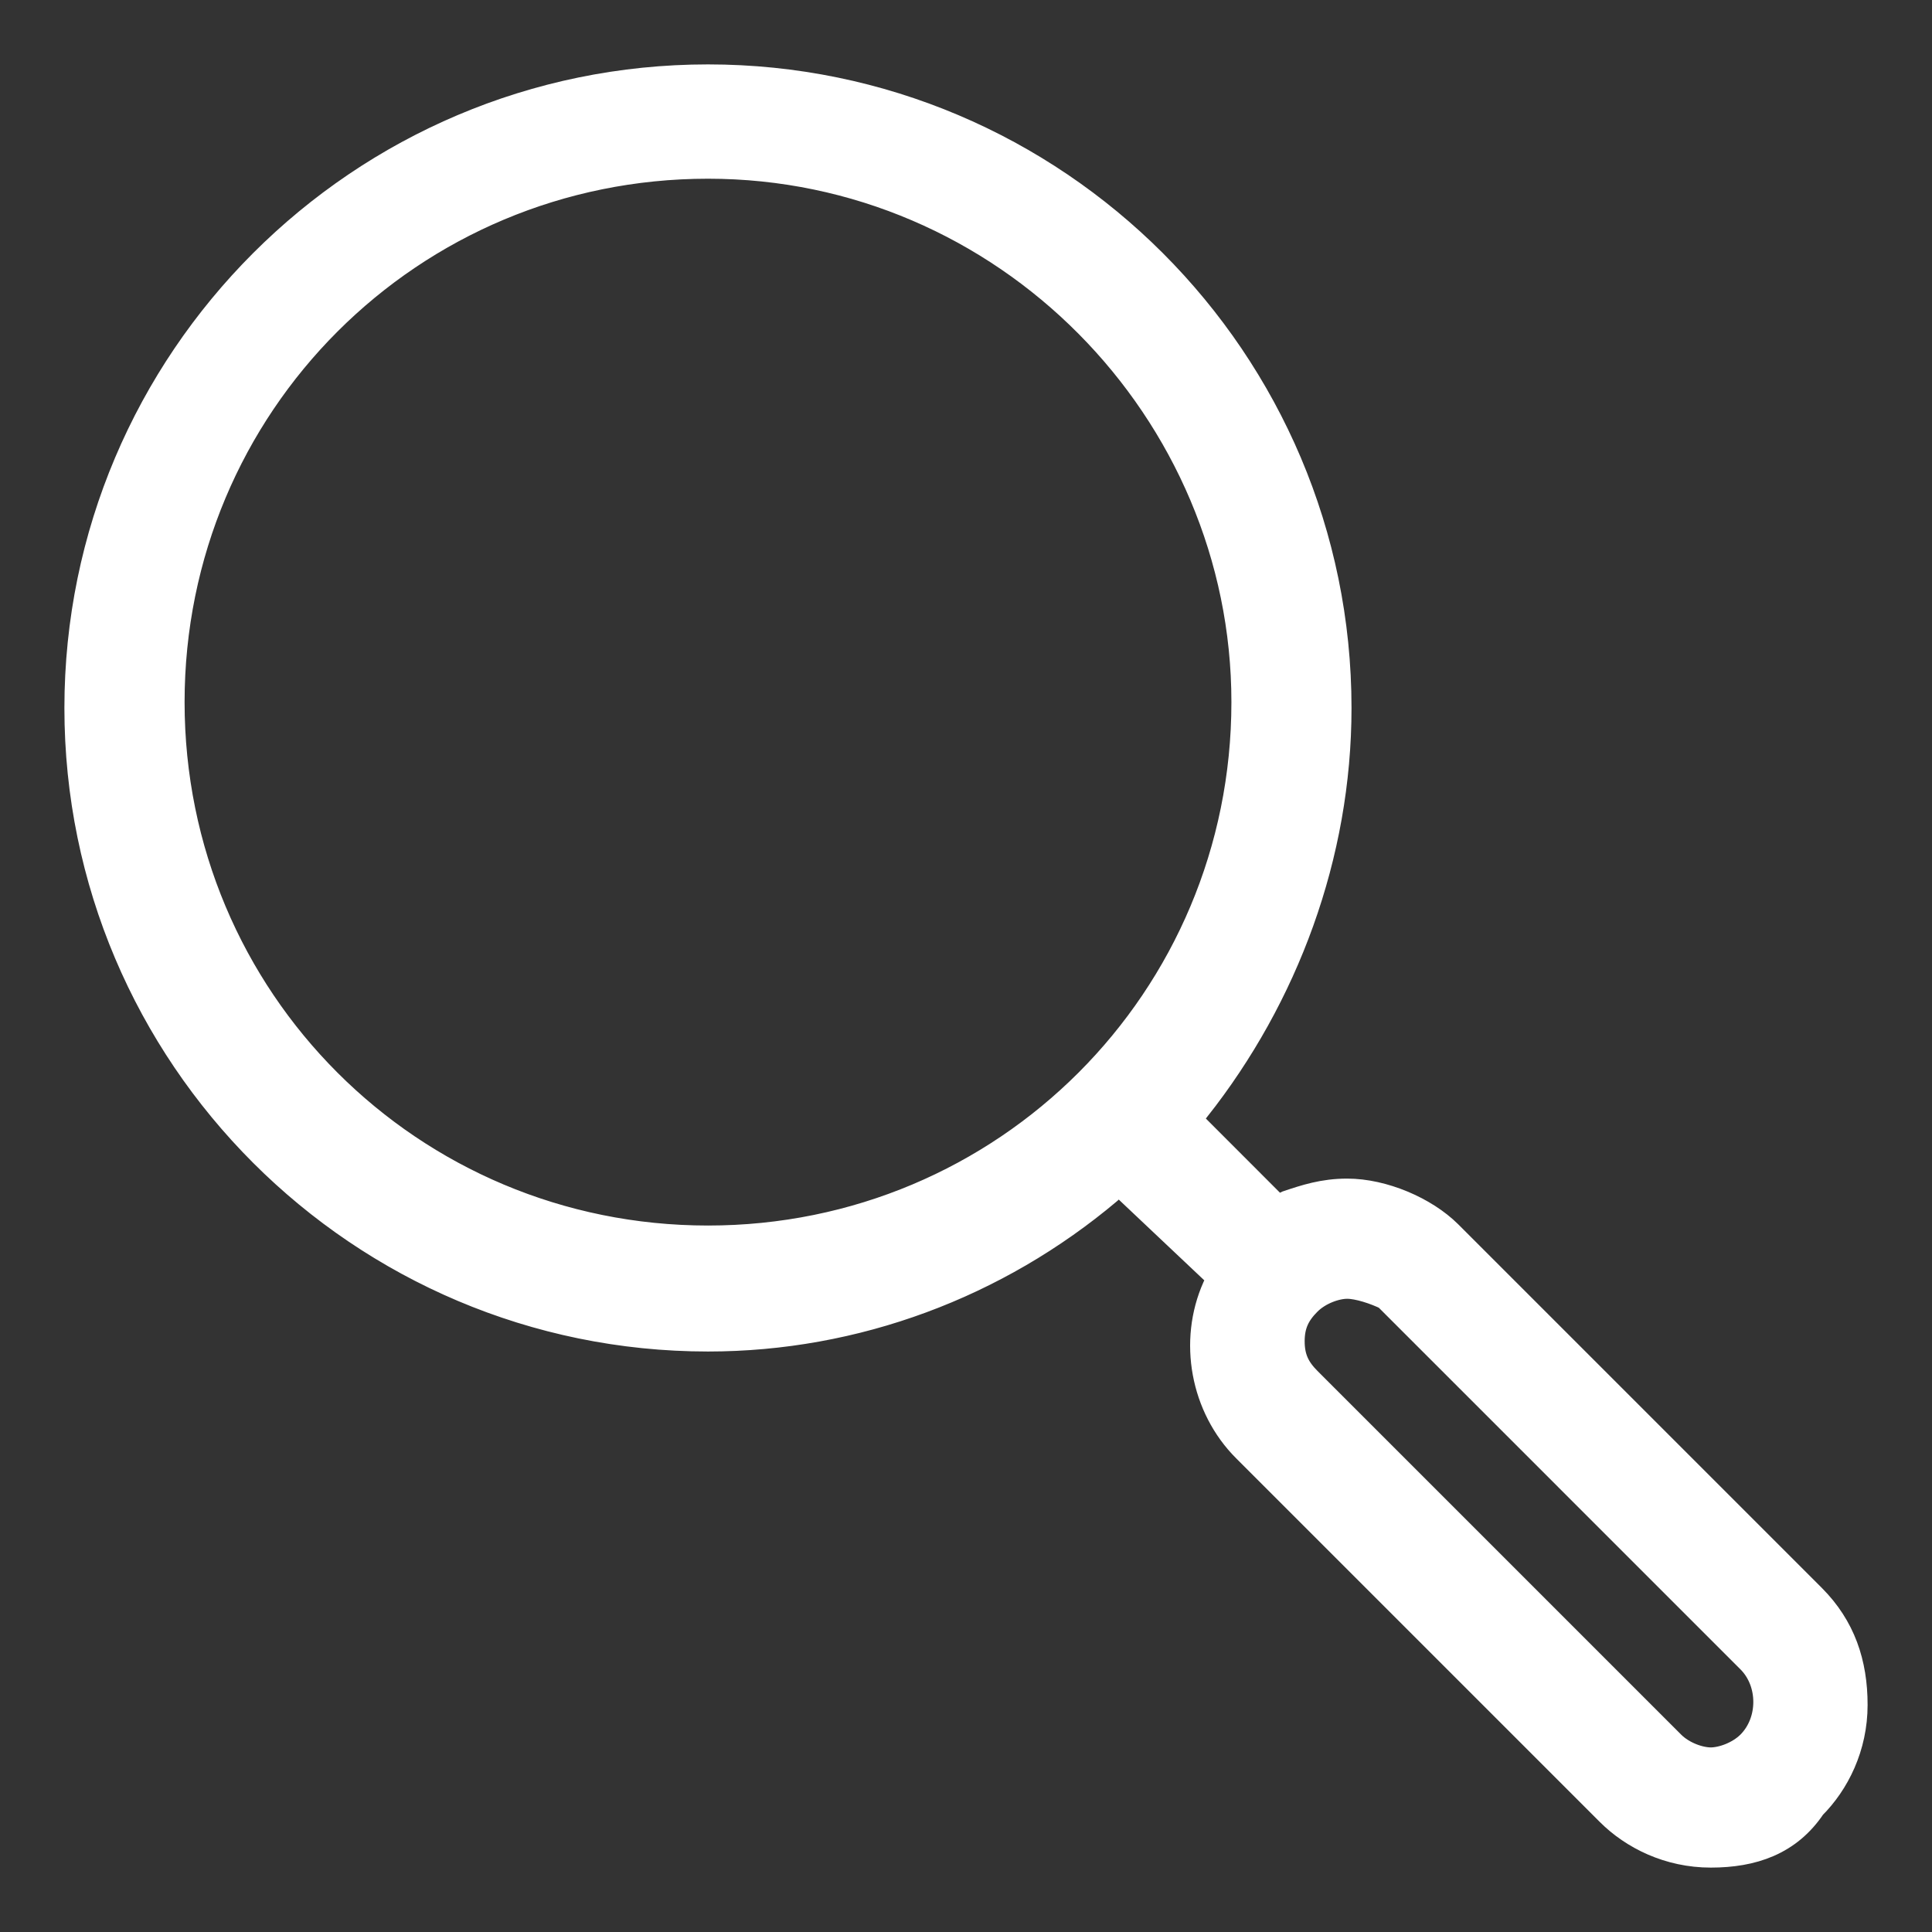
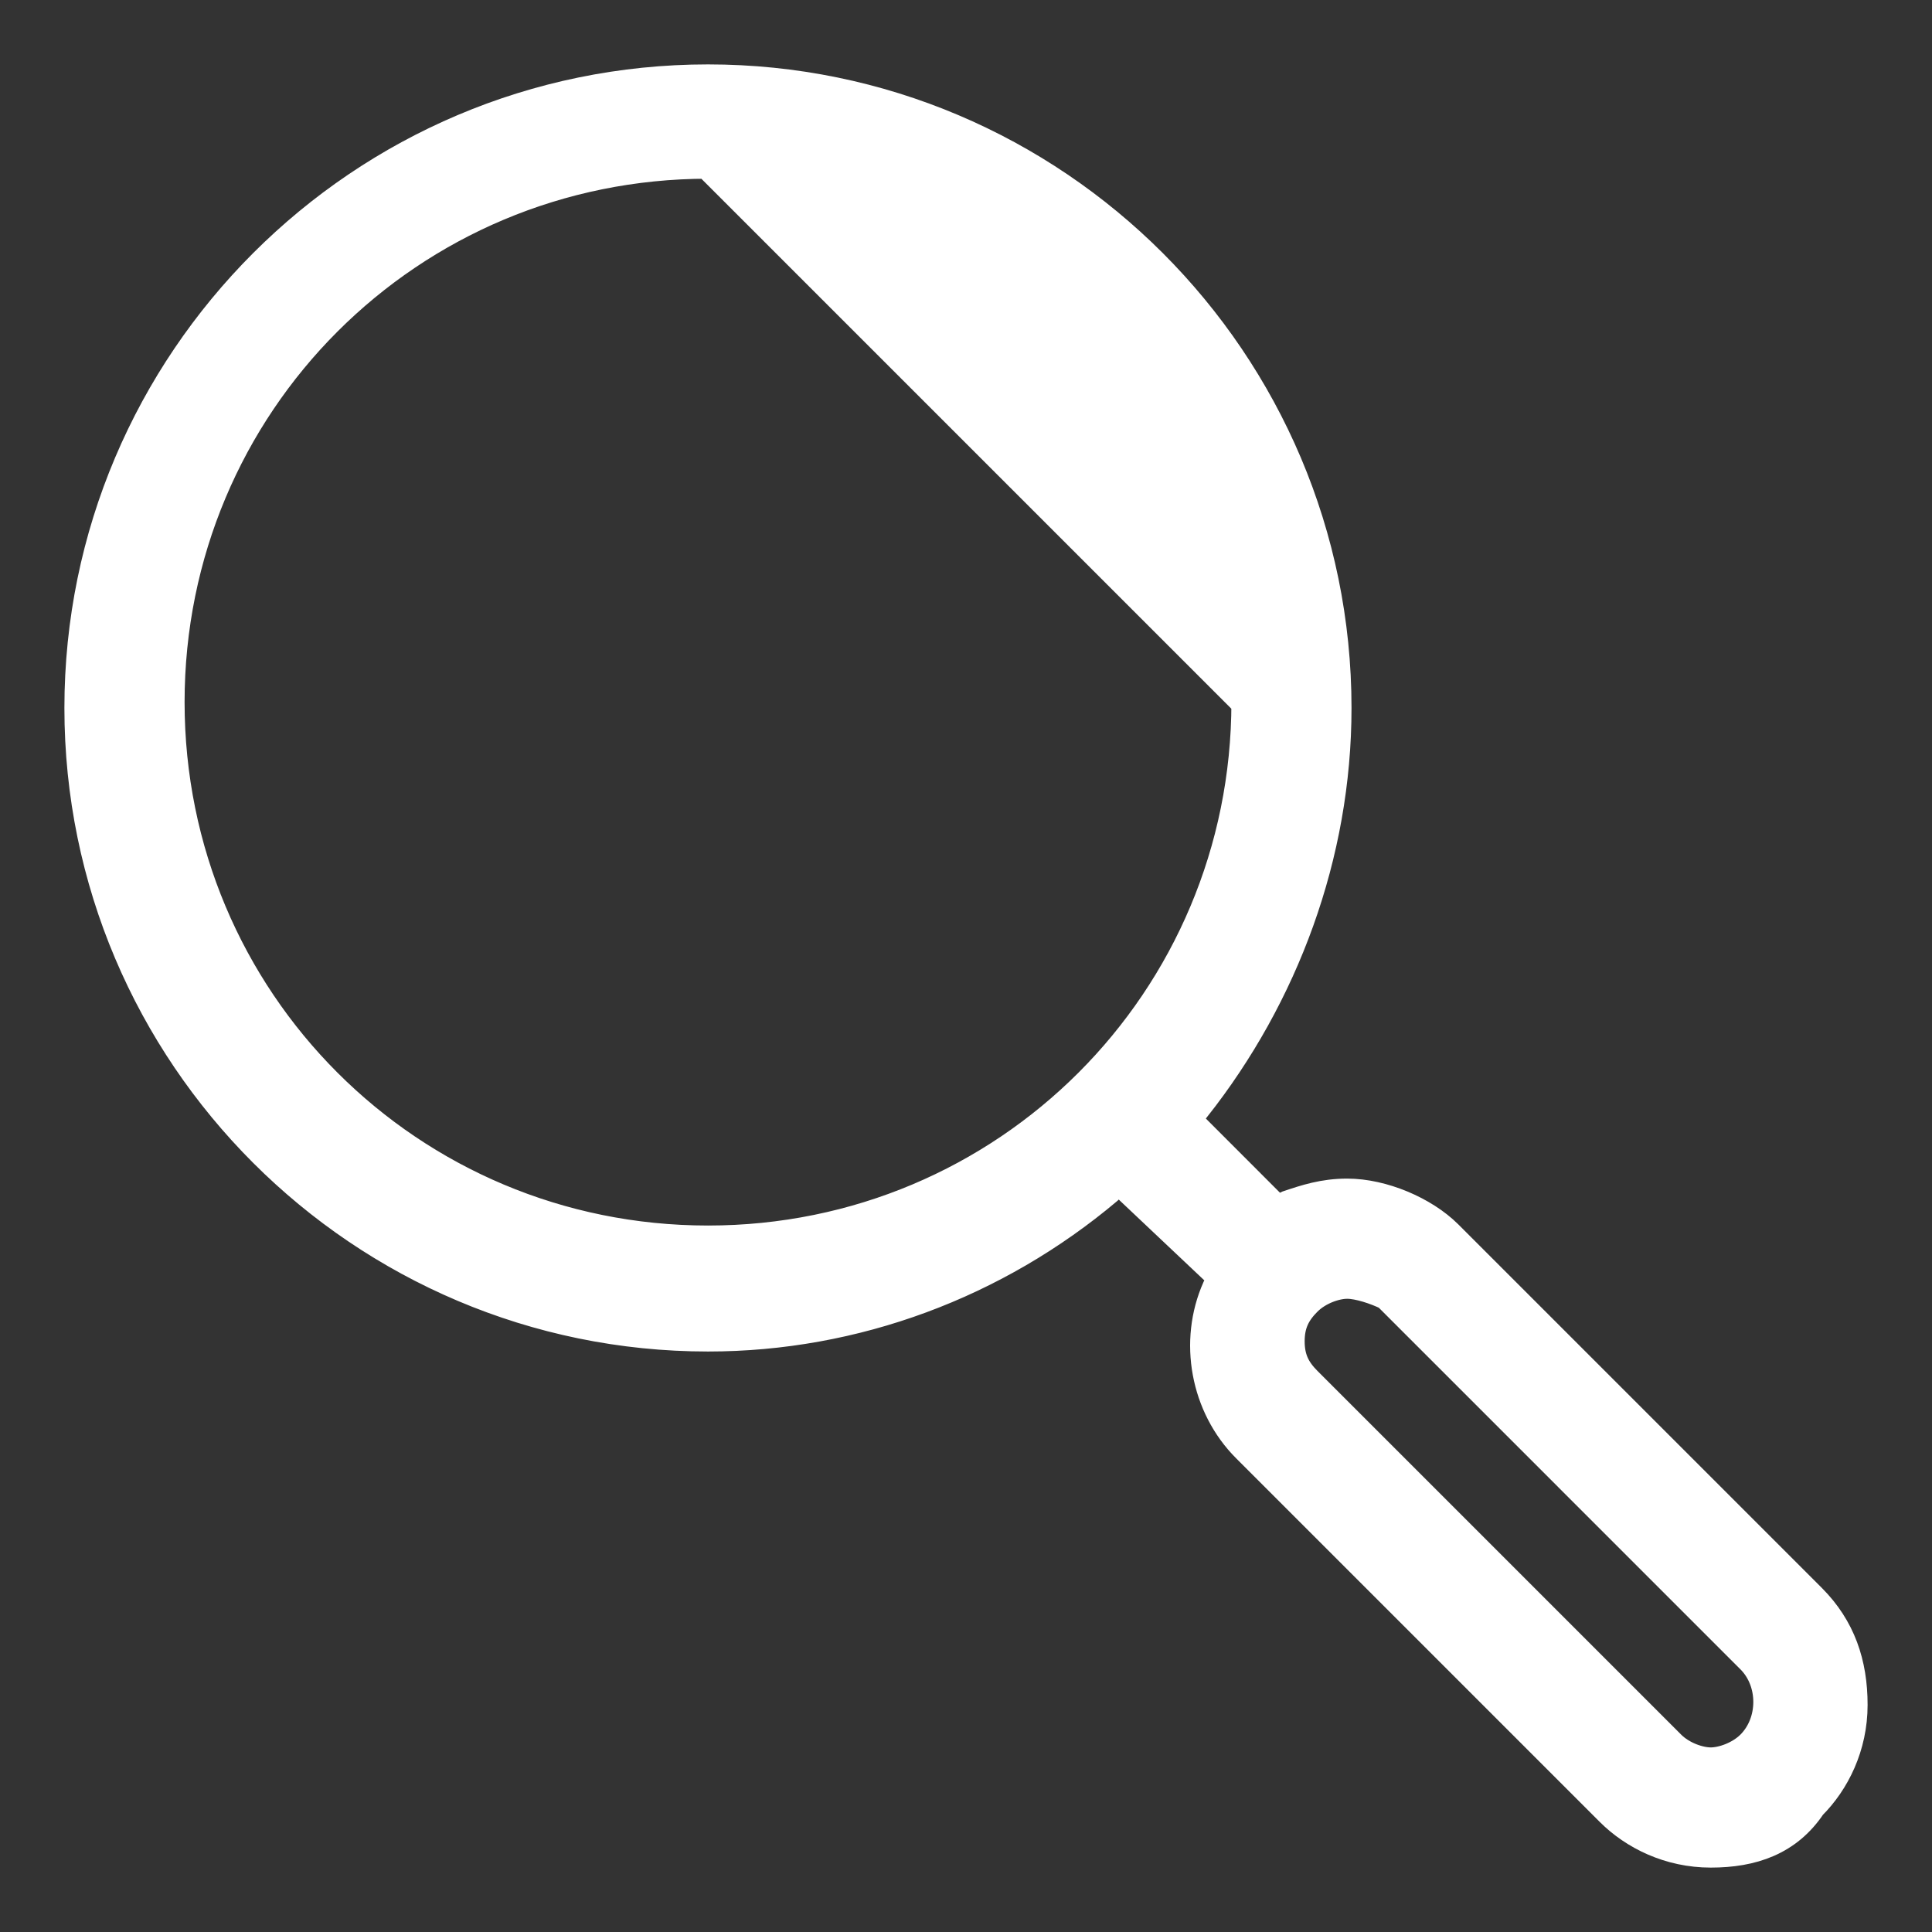
<svg xmlns="http://www.w3.org/2000/svg" width="24" height="24" viewBox="0 0 24 24" fill="none">
  <rect x="0" y="0" width="24" height="24" fill="#333333" stroke="none" />
-   <path d="M21.252 23C20.742 23 20.305 22.782 20.013 22.49L15.497 17.974C14.987 17.464 14.841 16.662 15.133 16.007L15.205 15.861L13.894 14.623L13.748 14.768C12.364 15.934 10.616 16.589 8.795 16.589C4.497 16.589 1 13.093 1 8.795C1 4.497 4.497 1 8.795 1C13.093 1 16.589 4.497 16.589 8.795C16.589 10.616 15.934 12.364 14.841 13.748L14.623 13.821L15.861 15.06L16.007 14.987C16.225 14.914 16.444 14.841 16.735 14.841C17.172 14.841 17.682 15.06 17.974 15.351L22.49 19.867C22.854 20.232 23 20.669 23 21.179C23 21.689 22.782 22.126 22.49 22.417C22.199 22.854 21.762 23 21.252 23ZM16.735 15.934C16.589 15.934 16.371 16.007 16.225 16.152C16.079 16.298 16.007 16.444 16.007 16.662C16.007 16.881 16.079 17.026 16.225 17.172L20.742 21.689C20.887 21.834 21.106 21.907 21.252 21.907C21.397 21.907 21.616 21.834 21.762 21.689C22.053 21.397 22.053 20.887 21.762 20.596L17.245 16.079C17.099 16.007 16.881 15.934 16.735 15.934ZM8.795 2.02C5.079 2.02 2.093 5.007 2.093 8.722C2.093 12.437 5.079 15.424 8.795 15.424C12.51 15.424 15.497 12.437 15.497 8.722C15.497 5.079 12.51 2.02 8.795 2.02Z" fill="white" stroke="white" stroke-width="0.4" />
+   <path d="M21.252 23C20.742 23 20.305 22.782 20.013 22.49L15.497 17.974C14.987 17.464 14.841 16.662 15.133 16.007L15.205 15.861L13.894 14.623L13.748 14.768C12.364 15.934 10.616 16.589 8.795 16.589C4.497 16.589 1 13.093 1 8.795C1 4.497 4.497 1 8.795 1C13.093 1 16.589 4.497 16.589 8.795C16.589 10.616 15.934 12.364 14.841 13.748L14.623 13.821L15.861 15.06L16.007 14.987C16.225 14.914 16.444 14.841 16.735 14.841C17.172 14.841 17.682 15.06 17.974 15.351L22.49 19.867C22.854 20.232 23 20.669 23 21.179C23 21.689 22.782 22.126 22.49 22.417C22.199 22.854 21.762 23 21.252 23ZM16.735 15.934C16.589 15.934 16.371 16.007 16.225 16.152C16.079 16.298 16.007 16.444 16.007 16.662C16.007 16.881 16.079 17.026 16.225 17.172L20.742 21.689C20.887 21.834 21.106 21.907 21.252 21.907C21.397 21.907 21.616 21.834 21.762 21.689C22.053 21.397 22.053 20.887 21.762 20.596L17.245 16.079C17.099 16.007 16.881 15.934 16.735 15.934ZM8.795 2.02C5.079 2.02 2.093 5.007 2.093 8.722C2.093 12.437 5.079 15.424 8.795 15.424C12.51 15.424 15.497 12.437 15.497 8.722Z" fill="white" stroke="white" stroke-width="0.4" />
</svg>